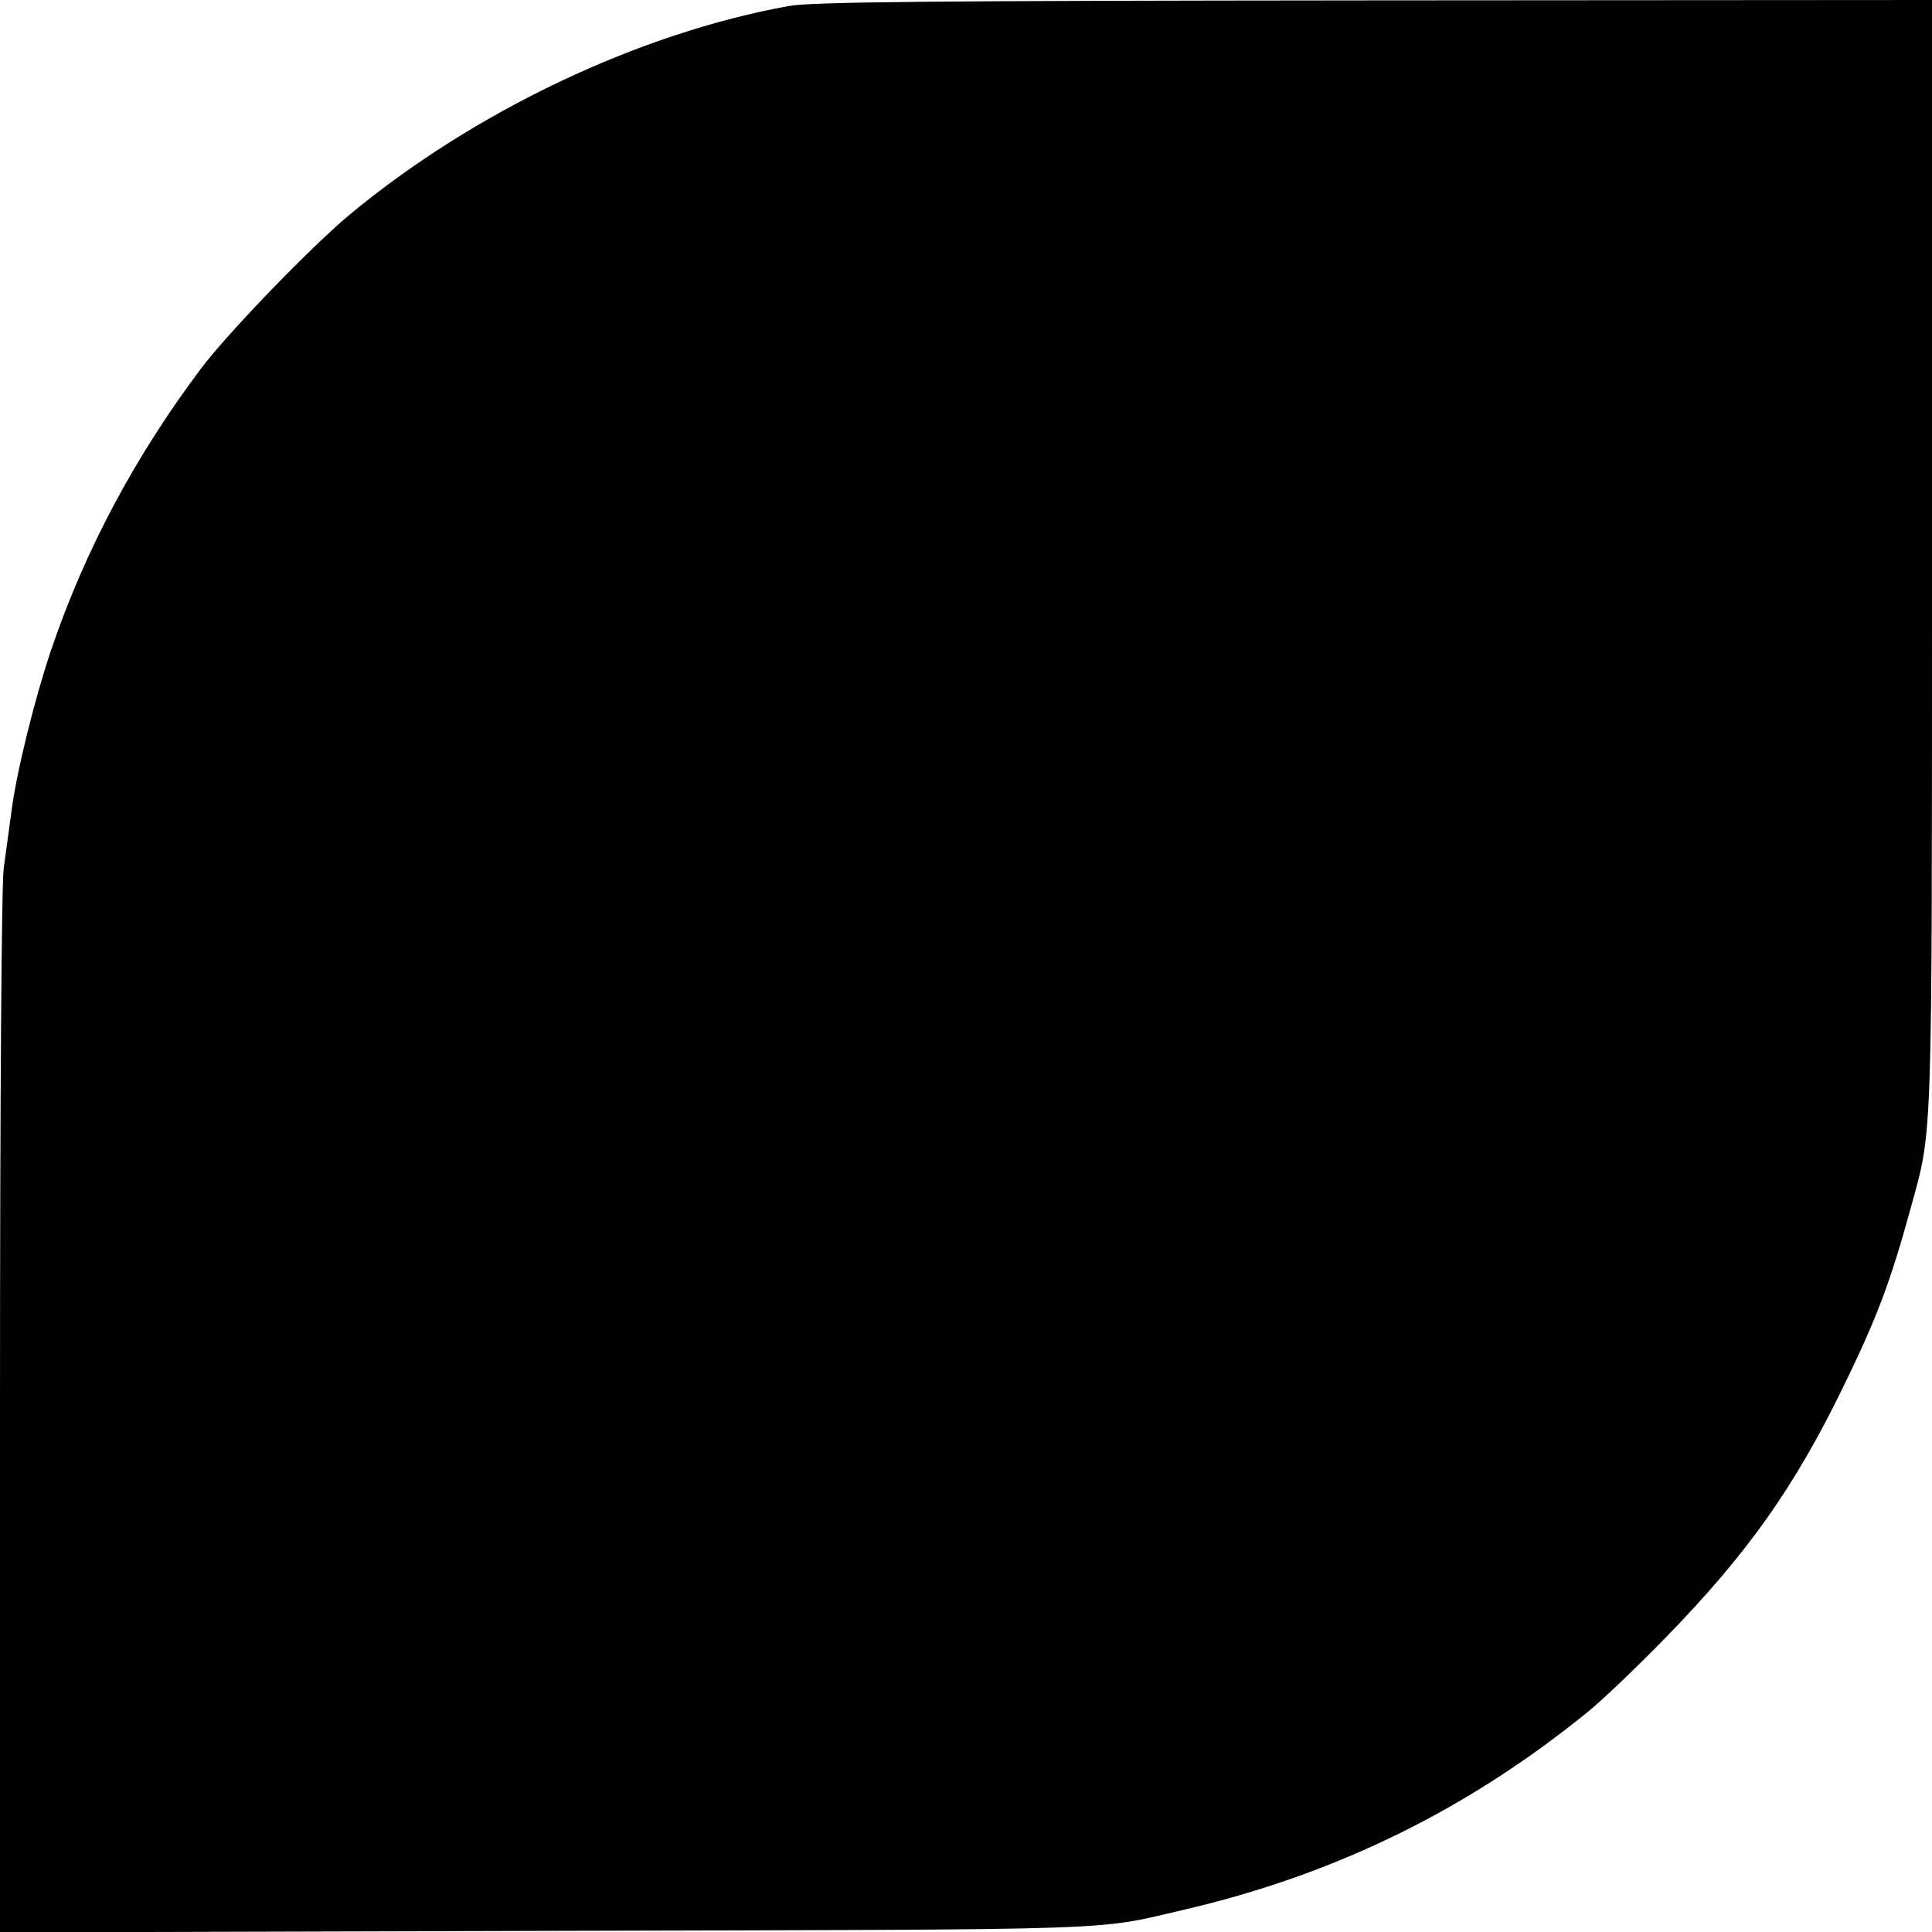
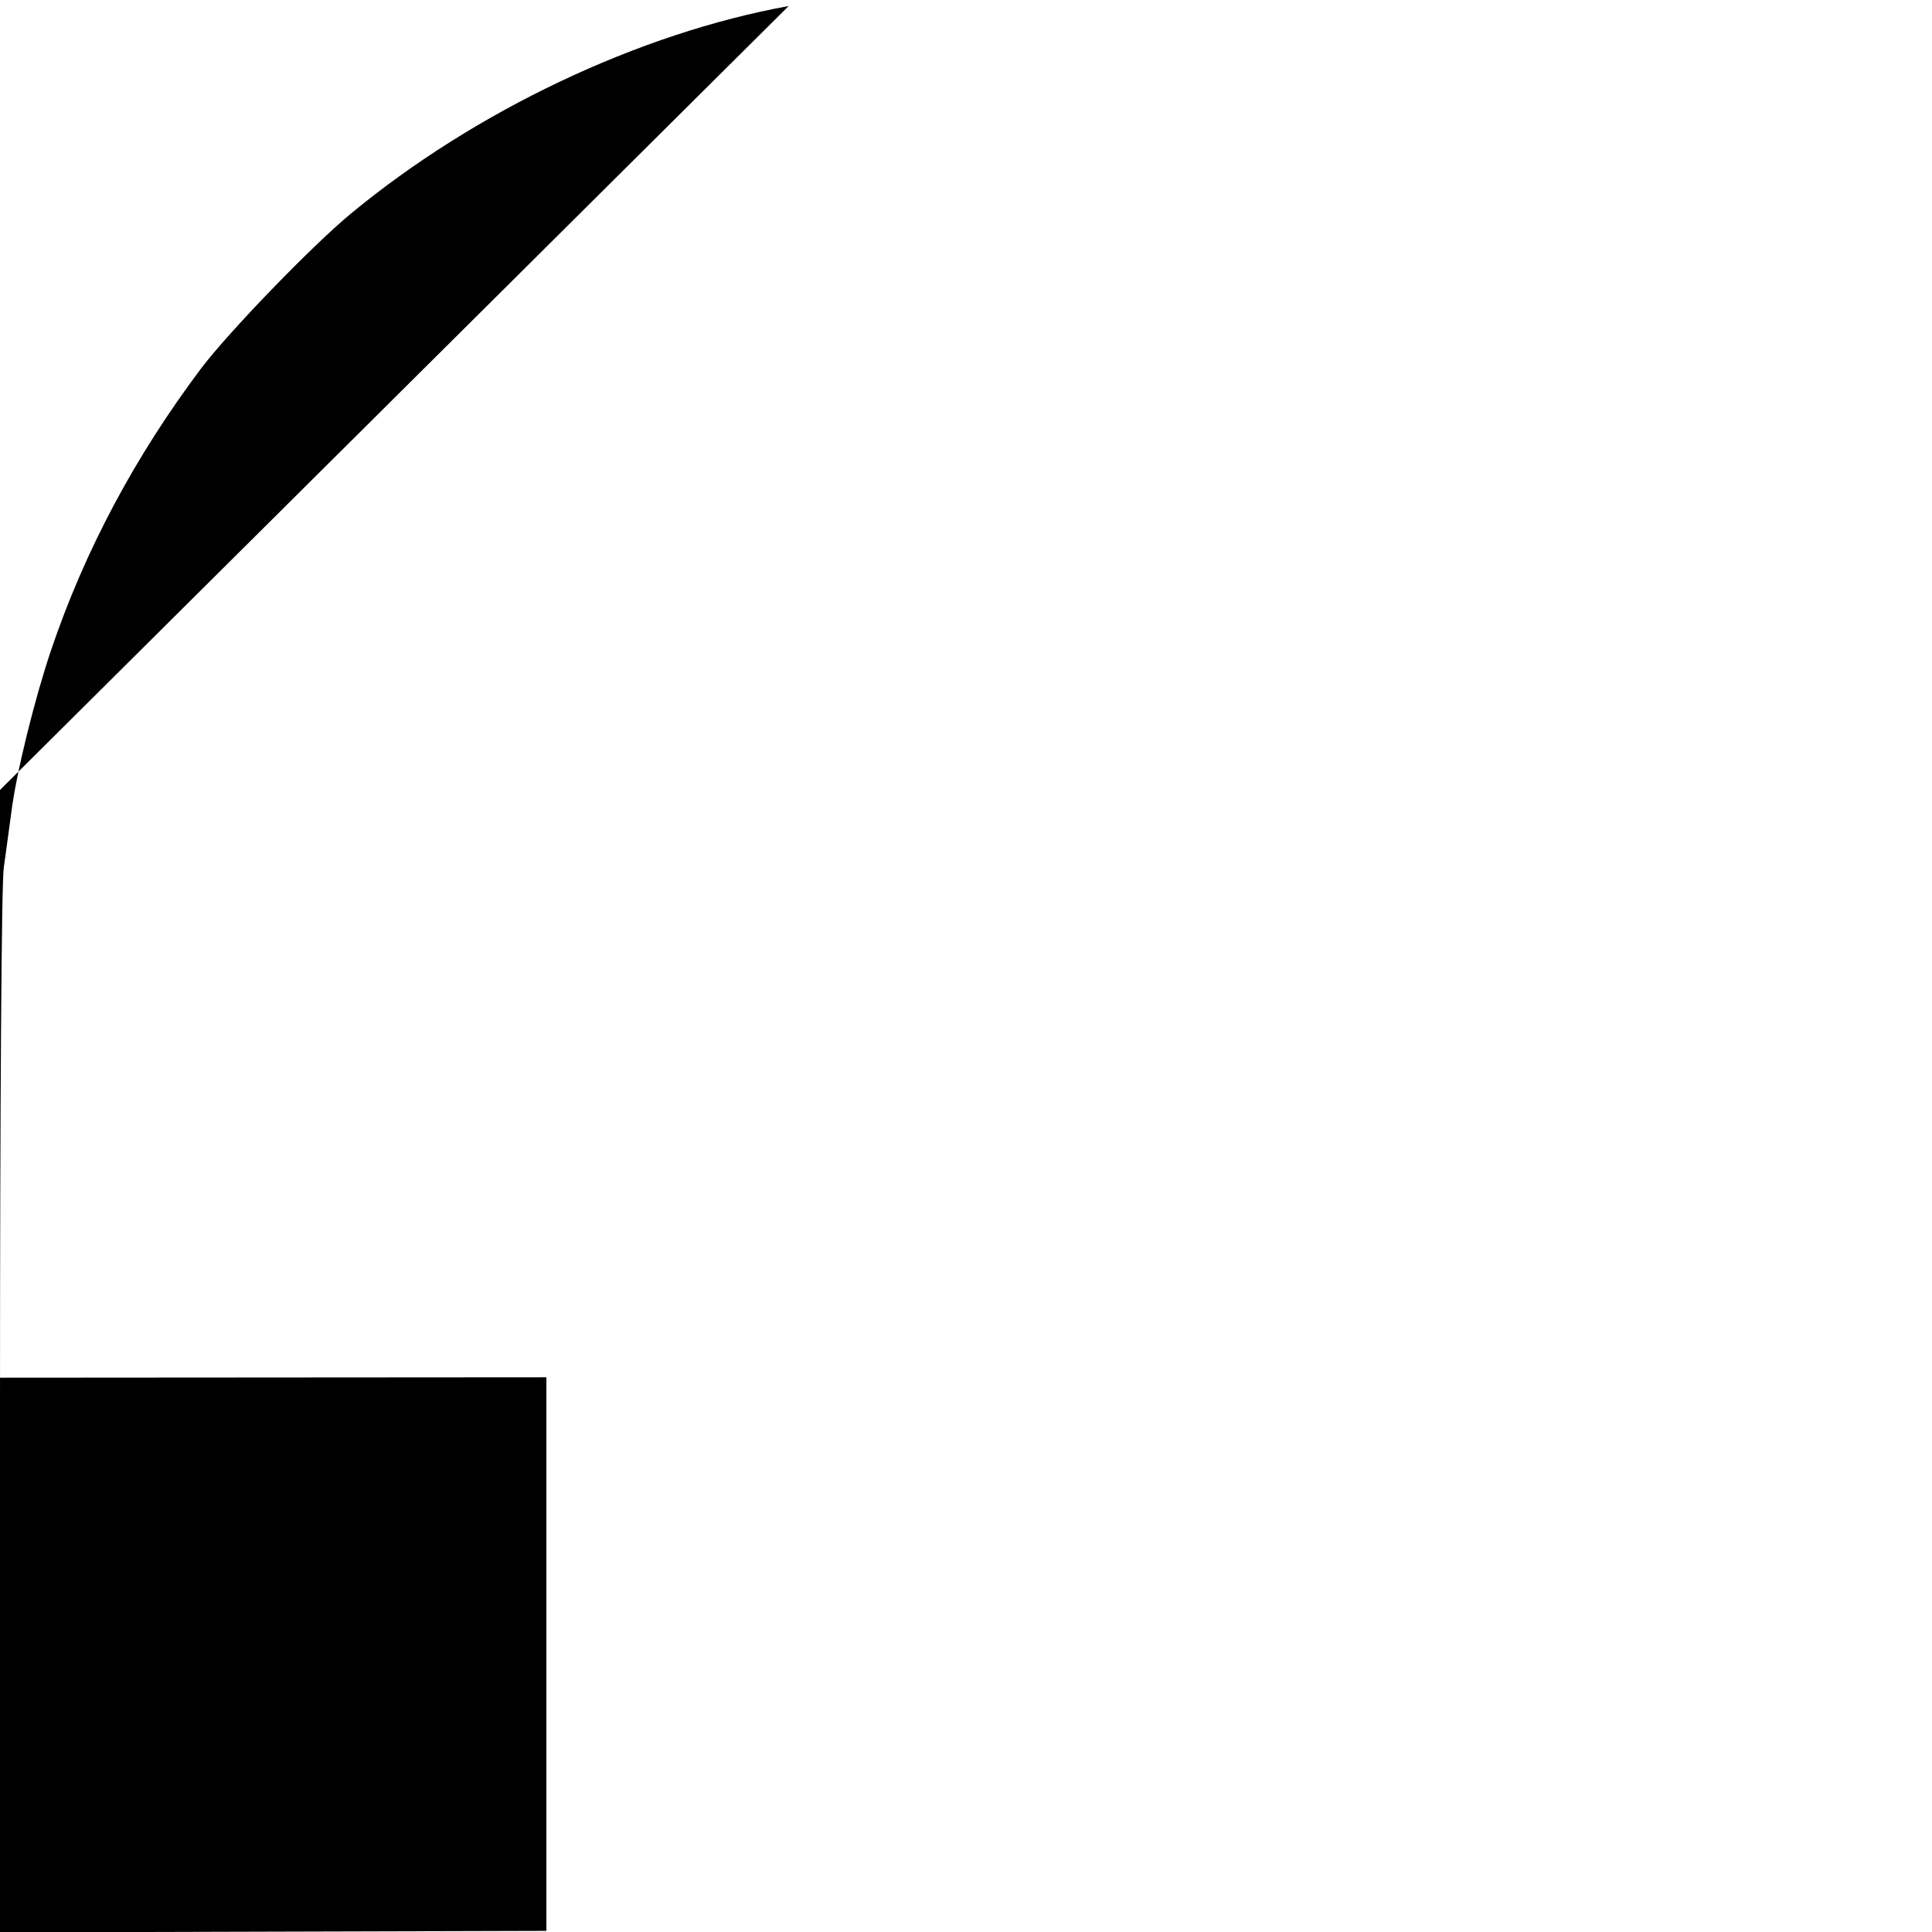
<svg xmlns="http://www.w3.org/2000/svg" version="1.0" width="512pt" height="512pt" viewBox="0 0 512 512" preserveAspectRatio="xMidYMid meet">
  <g transform="translate(0,512) scale(0.1,-0.1)" fill="#000000" stroke="none">
-     <path d="M2090 5104 c-397 -72 -831 -278 -1160 -550 -104 -86 -323 -313 -396 -409 -176 -234 -309 -483 -399 -749 -44 -131 -92 -325 -105 -429 -6 -45 -15 -111 -20 -147 -6 -39 -10 -614 -10 -1443 l0 -1378 1448 4 c1567 4 1447 0 1694 57 397 93 745 263 1063 521 39 31 133 121 210 200 216 222 340 397 470 664 89 182 126 281 179 475 58 213 56 139 56 1733 l0 1467 -1477 -1 c-1196 -1 -1492 -4 -1553 -15z" />
+     <path d="M2090 5104 c-397 -72 -831 -278 -1160 -550 -104 -86 -323 -313 -396 -409 -176 -234 -309 -483 -399 -749 -44 -131 -92 -325 -105 -429 -6 -45 -15 -111 -20 -147 -6 -39 -10 -614 -10 -1443 l0 -1378 1448 4 l0 1467 -1477 -1 c-1196 -1 -1492 -4 -1553 -15z" />
  </g>
</svg>